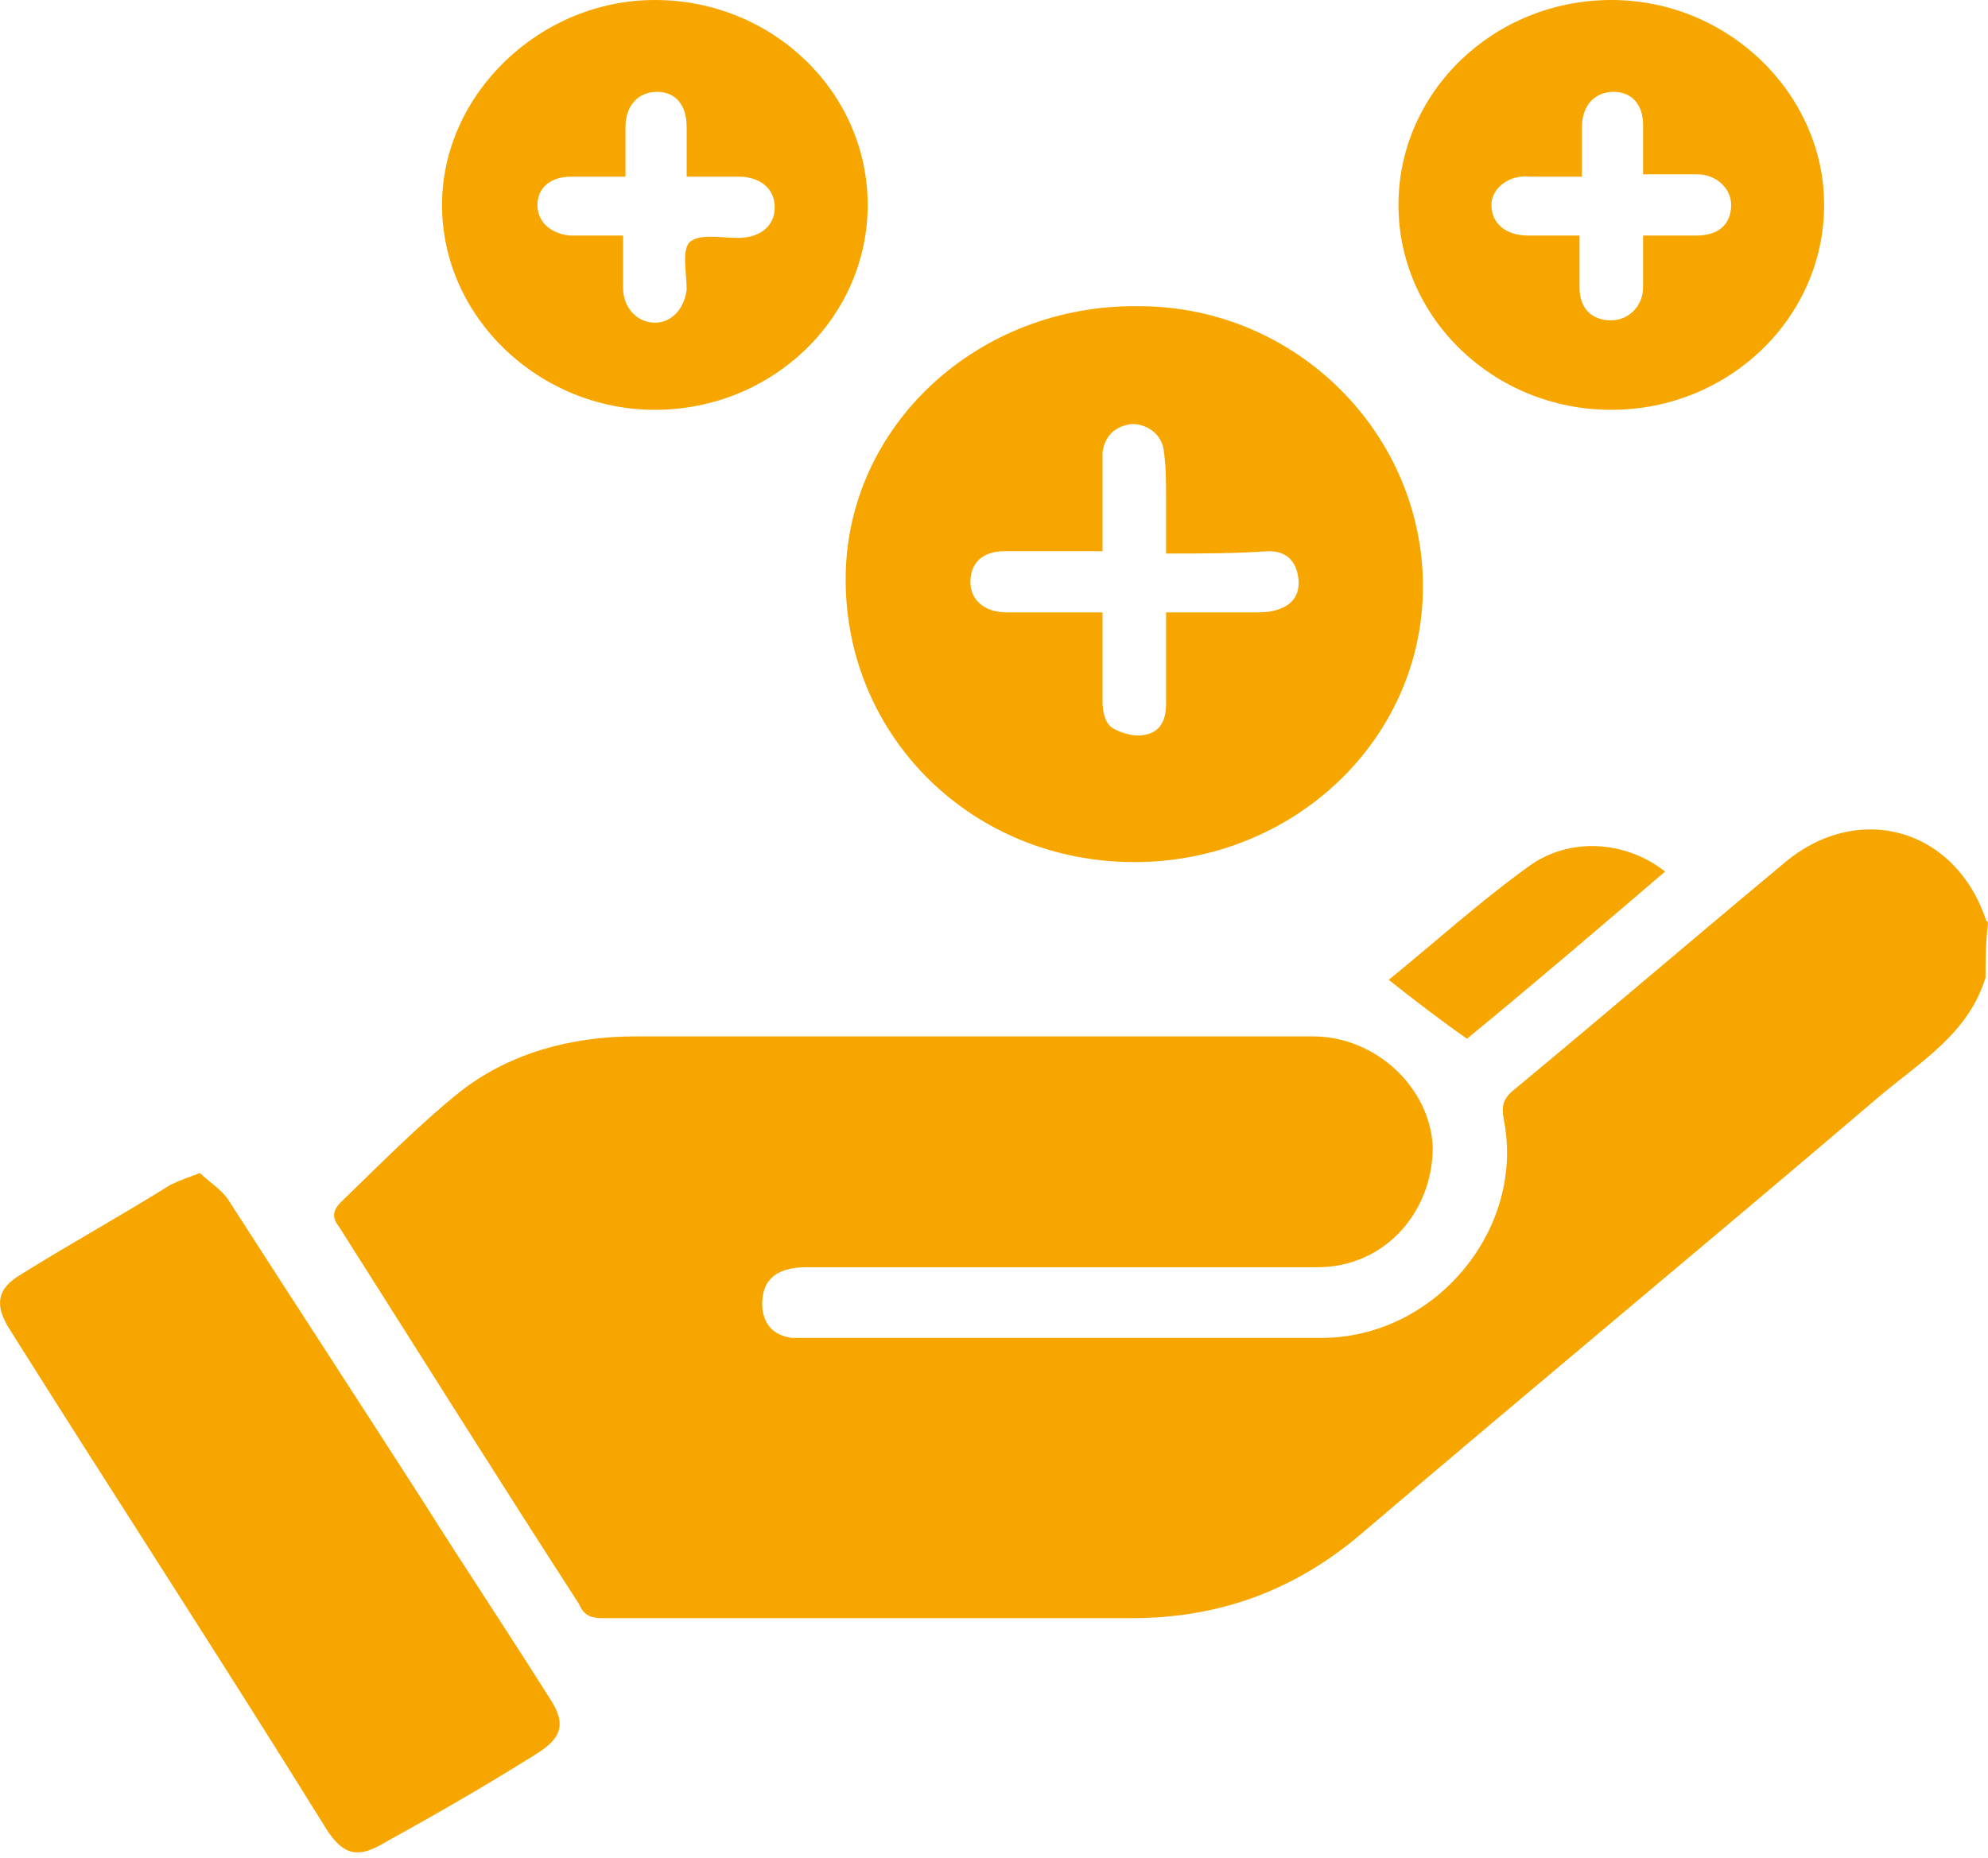
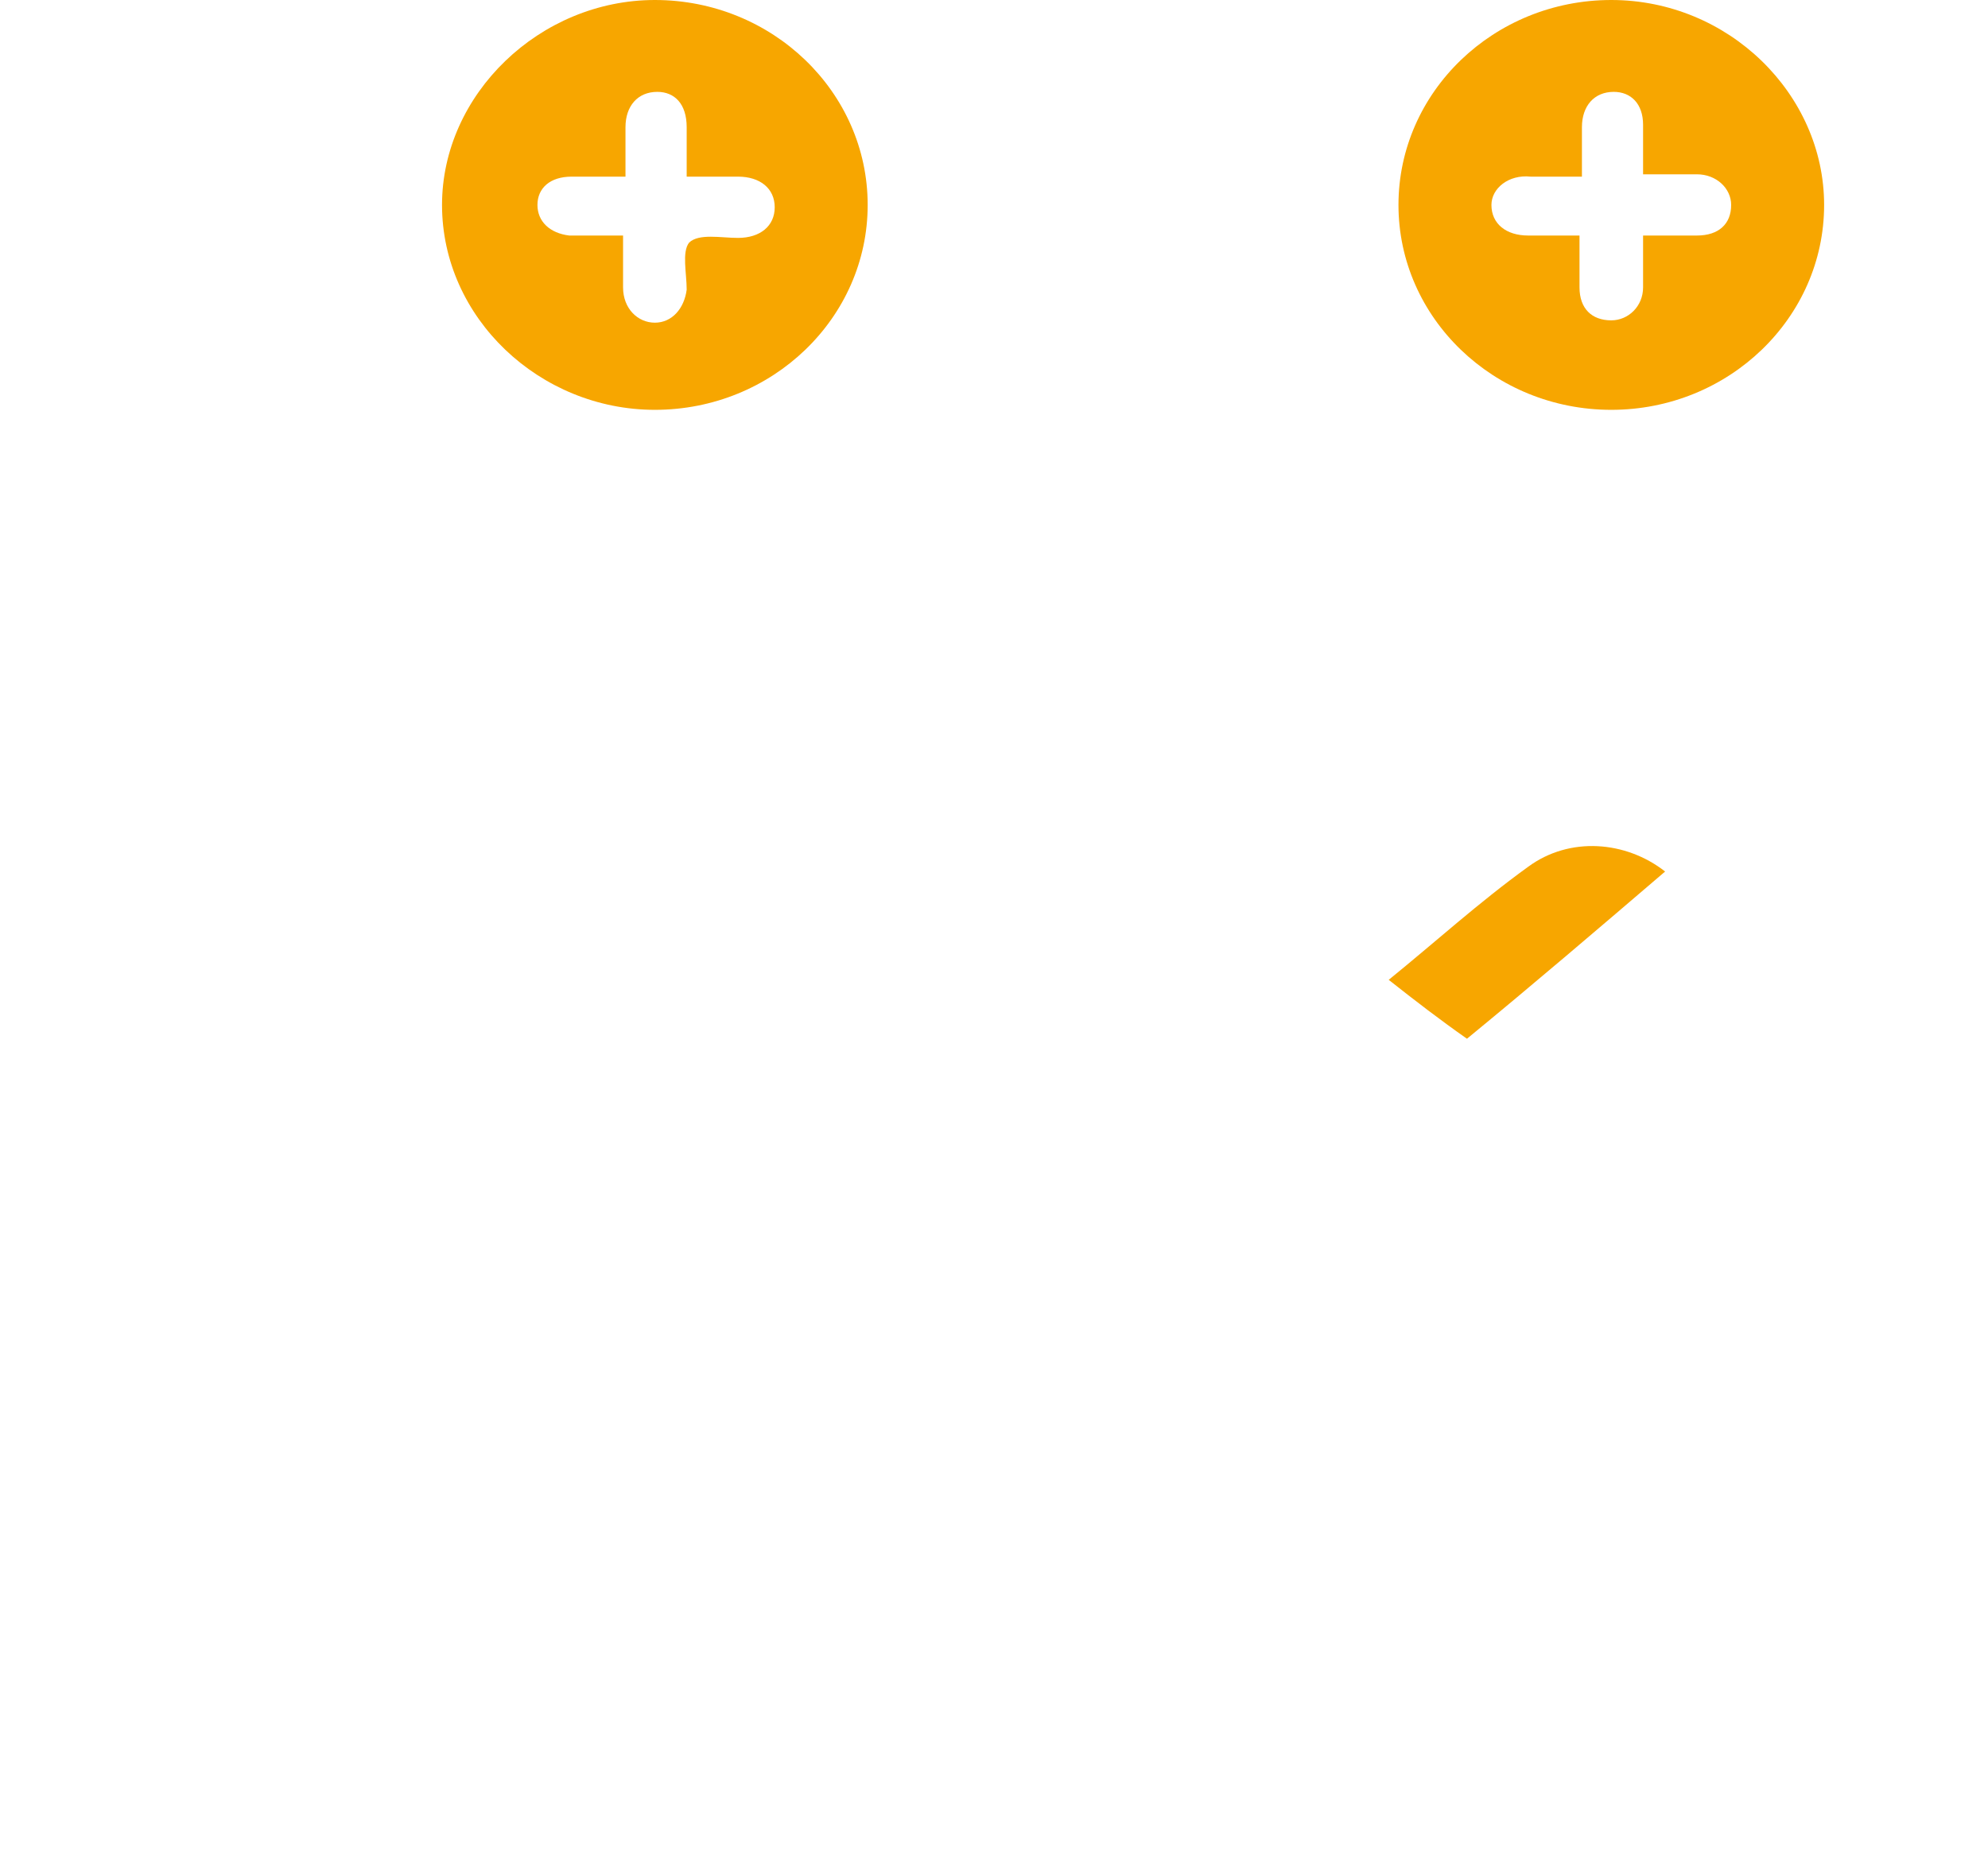
<svg xmlns="http://www.w3.org/2000/svg" width="46" height="43" viewBox="0 0 46 43" fill="none">
-   <path d="M45.943 22.623C45.547 23.931 44.415 24.585 43.453 25.403C39.491 28.783 35.472 32.108 31.51 35.488C29.982 36.796 28.227 37.45 26.19 37.45C22.115 37.45 18.039 37.45 13.964 37.45C13.681 37.45 13.511 37.396 13.398 37.123C11.53 34.234 9.719 31.345 7.851 28.401C7.681 28.183 7.681 28.02 7.908 27.802C8.813 26.929 9.719 26.003 10.681 25.239C11.813 24.367 13.228 23.986 14.7 23.986C19.907 23.986 25.171 23.986 30.378 23.986C31.85 23.986 33.095 25.185 33.152 26.548C33.152 28.074 32.02 29.328 30.491 29.328C26.529 29.328 22.624 29.328 18.662 29.328C17.926 29.328 17.587 29.655 17.643 30.309C17.7 30.691 17.926 30.909 18.322 30.963C18.379 30.963 18.436 30.963 18.492 30.963C22.567 30.963 26.643 30.963 30.661 30.963C33.265 30.909 35.303 28.401 34.793 25.894C34.736 25.567 34.793 25.403 35.076 25.185C37.114 23.495 39.151 21.751 41.246 20.006C42.944 18.534 45.208 19.134 45.943 21.26C45.943 21.315 46 21.315 46 21.369C45.943 21.86 45.943 22.241 45.943 22.623Z" fill="#F7A600" />
-   <path d="M26.246 19.952C22.511 19.952 19.567 17.063 19.567 13.41C19.567 9.867 22.624 7.032 26.36 7.087C29.982 7.087 32.925 10.03 32.925 13.574C32.925 17.117 29.925 19.952 26.246 19.952ZM26.982 12.811C26.982 12.32 26.982 11.938 26.982 11.557C26.982 11.175 26.982 10.794 26.926 10.412C26.869 10.03 26.529 9.812 26.19 9.812C25.794 9.867 25.567 10.085 25.511 10.466C25.511 10.684 25.511 10.957 25.511 11.175C25.511 11.666 25.511 12.211 25.511 12.756C24.718 12.756 23.982 12.756 23.247 12.756C22.737 12.756 22.454 13.029 22.454 13.465C22.454 13.901 22.794 14.173 23.303 14.173C24.039 14.173 24.718 14.173 25.511 14.173C25.511 14.337 25.511 14.501 25.511 14.61C25.511 15.155 25.511 15.7 25.511 16.245C25.511 16.463 25.567 16.735 25.737 16.845C25.907 16.953 26.246 17.063 26.473 17.008C26.869 16.953 26.982 16.627 26.982 16.299C26.982 15.591 26.982 14.882 26.982 14.173C27.718 14.173 28.341 14.173 29.02 14.173C29.19 14.173 29.359 14.173 29.529 14.119C29.925 14.01 30.095 13.737 30.039 13.356C29.982 12.974 29.756 12.756 29.359 12.756C28.567 12.811 27.775 12.811 26.982 12.811Z" fill="#F7A600" />
-   <path d="M4.625 27.148C4.851 27.366 5.134 27.529 5.304 27.802C6.776 30.091 8.304 32.435 9.776 34.725C10.738 36.251 11.757 37.778 12.719 39.304C13.115 39.904 13.002 40.231 12.379 40.612C11.247 41.321 10.115 41.975 8.927 42.629C8.304 43.011 7.964 42.956 7.568 42.357C5.134 38.432 2.644 34.616 0.21 30.745C-0.129 30.2 -0.073 29.819 0.493 29.491C1.625 28.783 2.814 28.129 3.946 27.42C4.172 27.311 4.342 27.256 4.625 27.148Z" fill="#F7A600" />
  <path d="M37.283 9.485C34.567 9.485 32.359 7.359 32.359 4.743C32.359 2.126 34.567 0 37.283 0C40 0 42.208 2.181 42.208 4.743C42.208 7.359 40 9.485 37.283 9.485ZM38.019 4.034C38.019 3.598 38.019 3.216 38.019 2.889C38.019 2.399 37.736 2.126 37.34 2.126C36.887 2.126 36.604 2.453 36.604 2.944C36.604 3.325 36.604 3.707 36.604 4.088C36.151 4.088 35.755 4.088 35.416 4.088C34.906 4.034 34.51 4.361 34.51 4.743C34.51 5.179 34.85 5.451 35.359 5.451C35.755 5.451 36.151 5.451 36.548 5.451C36.548 5.887 36.548 6.269 36.548 6.651C36.548 7.141 36.831 7.414 37.283 7.414C37.68 7.414 38.019 7.087 38.019 6.651C38.019 6.269 38.019 5.887 38.019 5.451C38.472 5.451 38.868 5.451 39.264 5.451C39.774 5.451 40.057 5.179 40.057 4.743C40.057 4.361 39.717 4.034 39.264 4.034C38.868 4.034 38.472 4.034 38.019 4.034Z" fill="#F7A600" />
  <path d="M20.077 4.743C20.077 7.359 17.869 9.485 15.153 9.485C12.492 9.485 10.228 7.359 10.228 4.743C10.228 2.181 12.492 0 15.153 0C17.869 0 20.077 2.126 20.077 4.743ZM14.417 5.451C14.417 5.887 14.417 6.269 14.417 6.651C14.417 7.141 14.757 7.468 15.153 7.468C15.549 7.468 15.832 7.141 15.889 6.705C15.889 6.324 15.775 5.833 15.945 5.615C16.172 5.397 16.681 5.506 17.077 5.506C17.587 5.506 17.926 5.233 17.926 4.797C17.926 4.361 17.587 4.088 17.077 4.088C16.681 4.088 16.285 4.088 15.889 4.088C15.889 3.707 15.889 3.325 15.889 2.944C15.889 2.399 15.605 2.126 15.209 2.126C14.757 2.126 14.473 2.453 14.473 2.944C14.473 3.325 14.473 3.652 14.473 4.088C14.191 4.088 14.021 4.088 13.851 4.088C13.624 4.088 13.455 4.088 13.228 4.088C12.719 4.088 12.436 4.361 12.436 4.743C12.436 5.124 12.719 5.397 13.172 5.451C13.568 5.451 13.964 5.451 14.417 5.451Z" fill="#F7A600" />
  <path d="M38.529 20.17C37.001 21.478 35.472 22.786 33.944 24.04C33.322 23.604 32.755 23.168 32.133 22.677C33.208 21.805 34.227 20.878 35.359 20.061C36.321 19.352 37.623 19.461 38.529 20.17Z" fill="#F7A600" />
</svg>